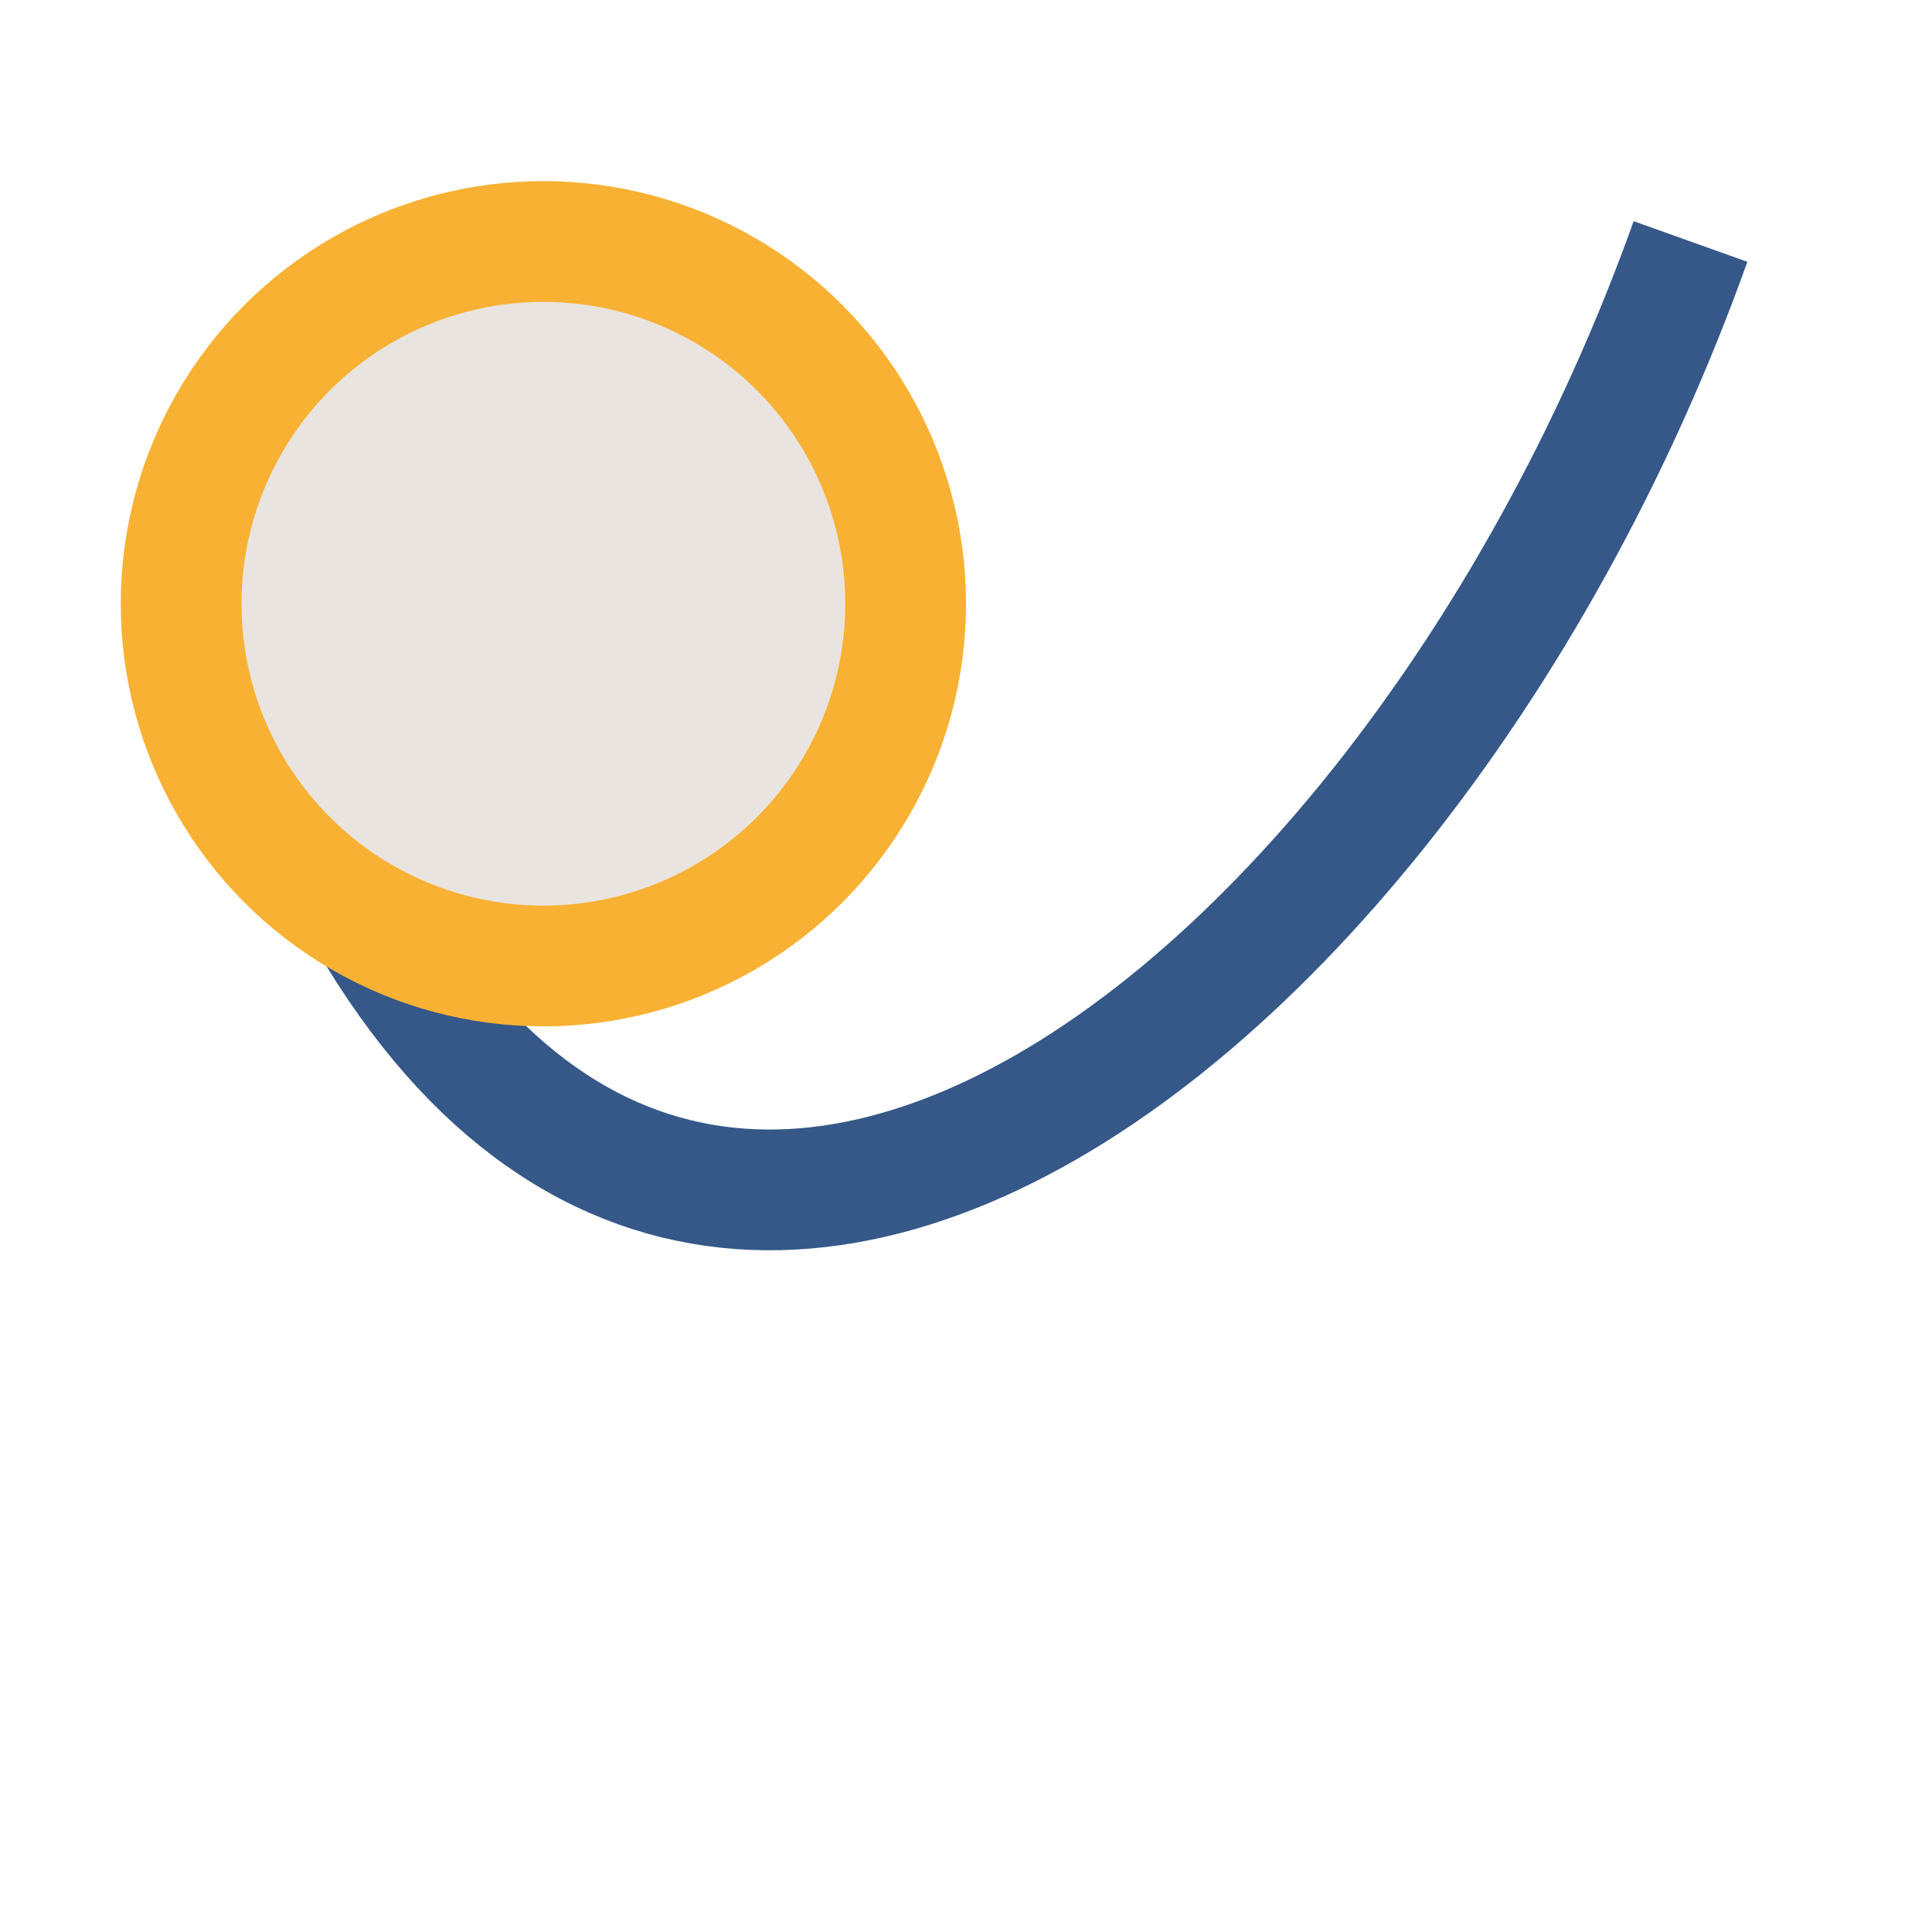
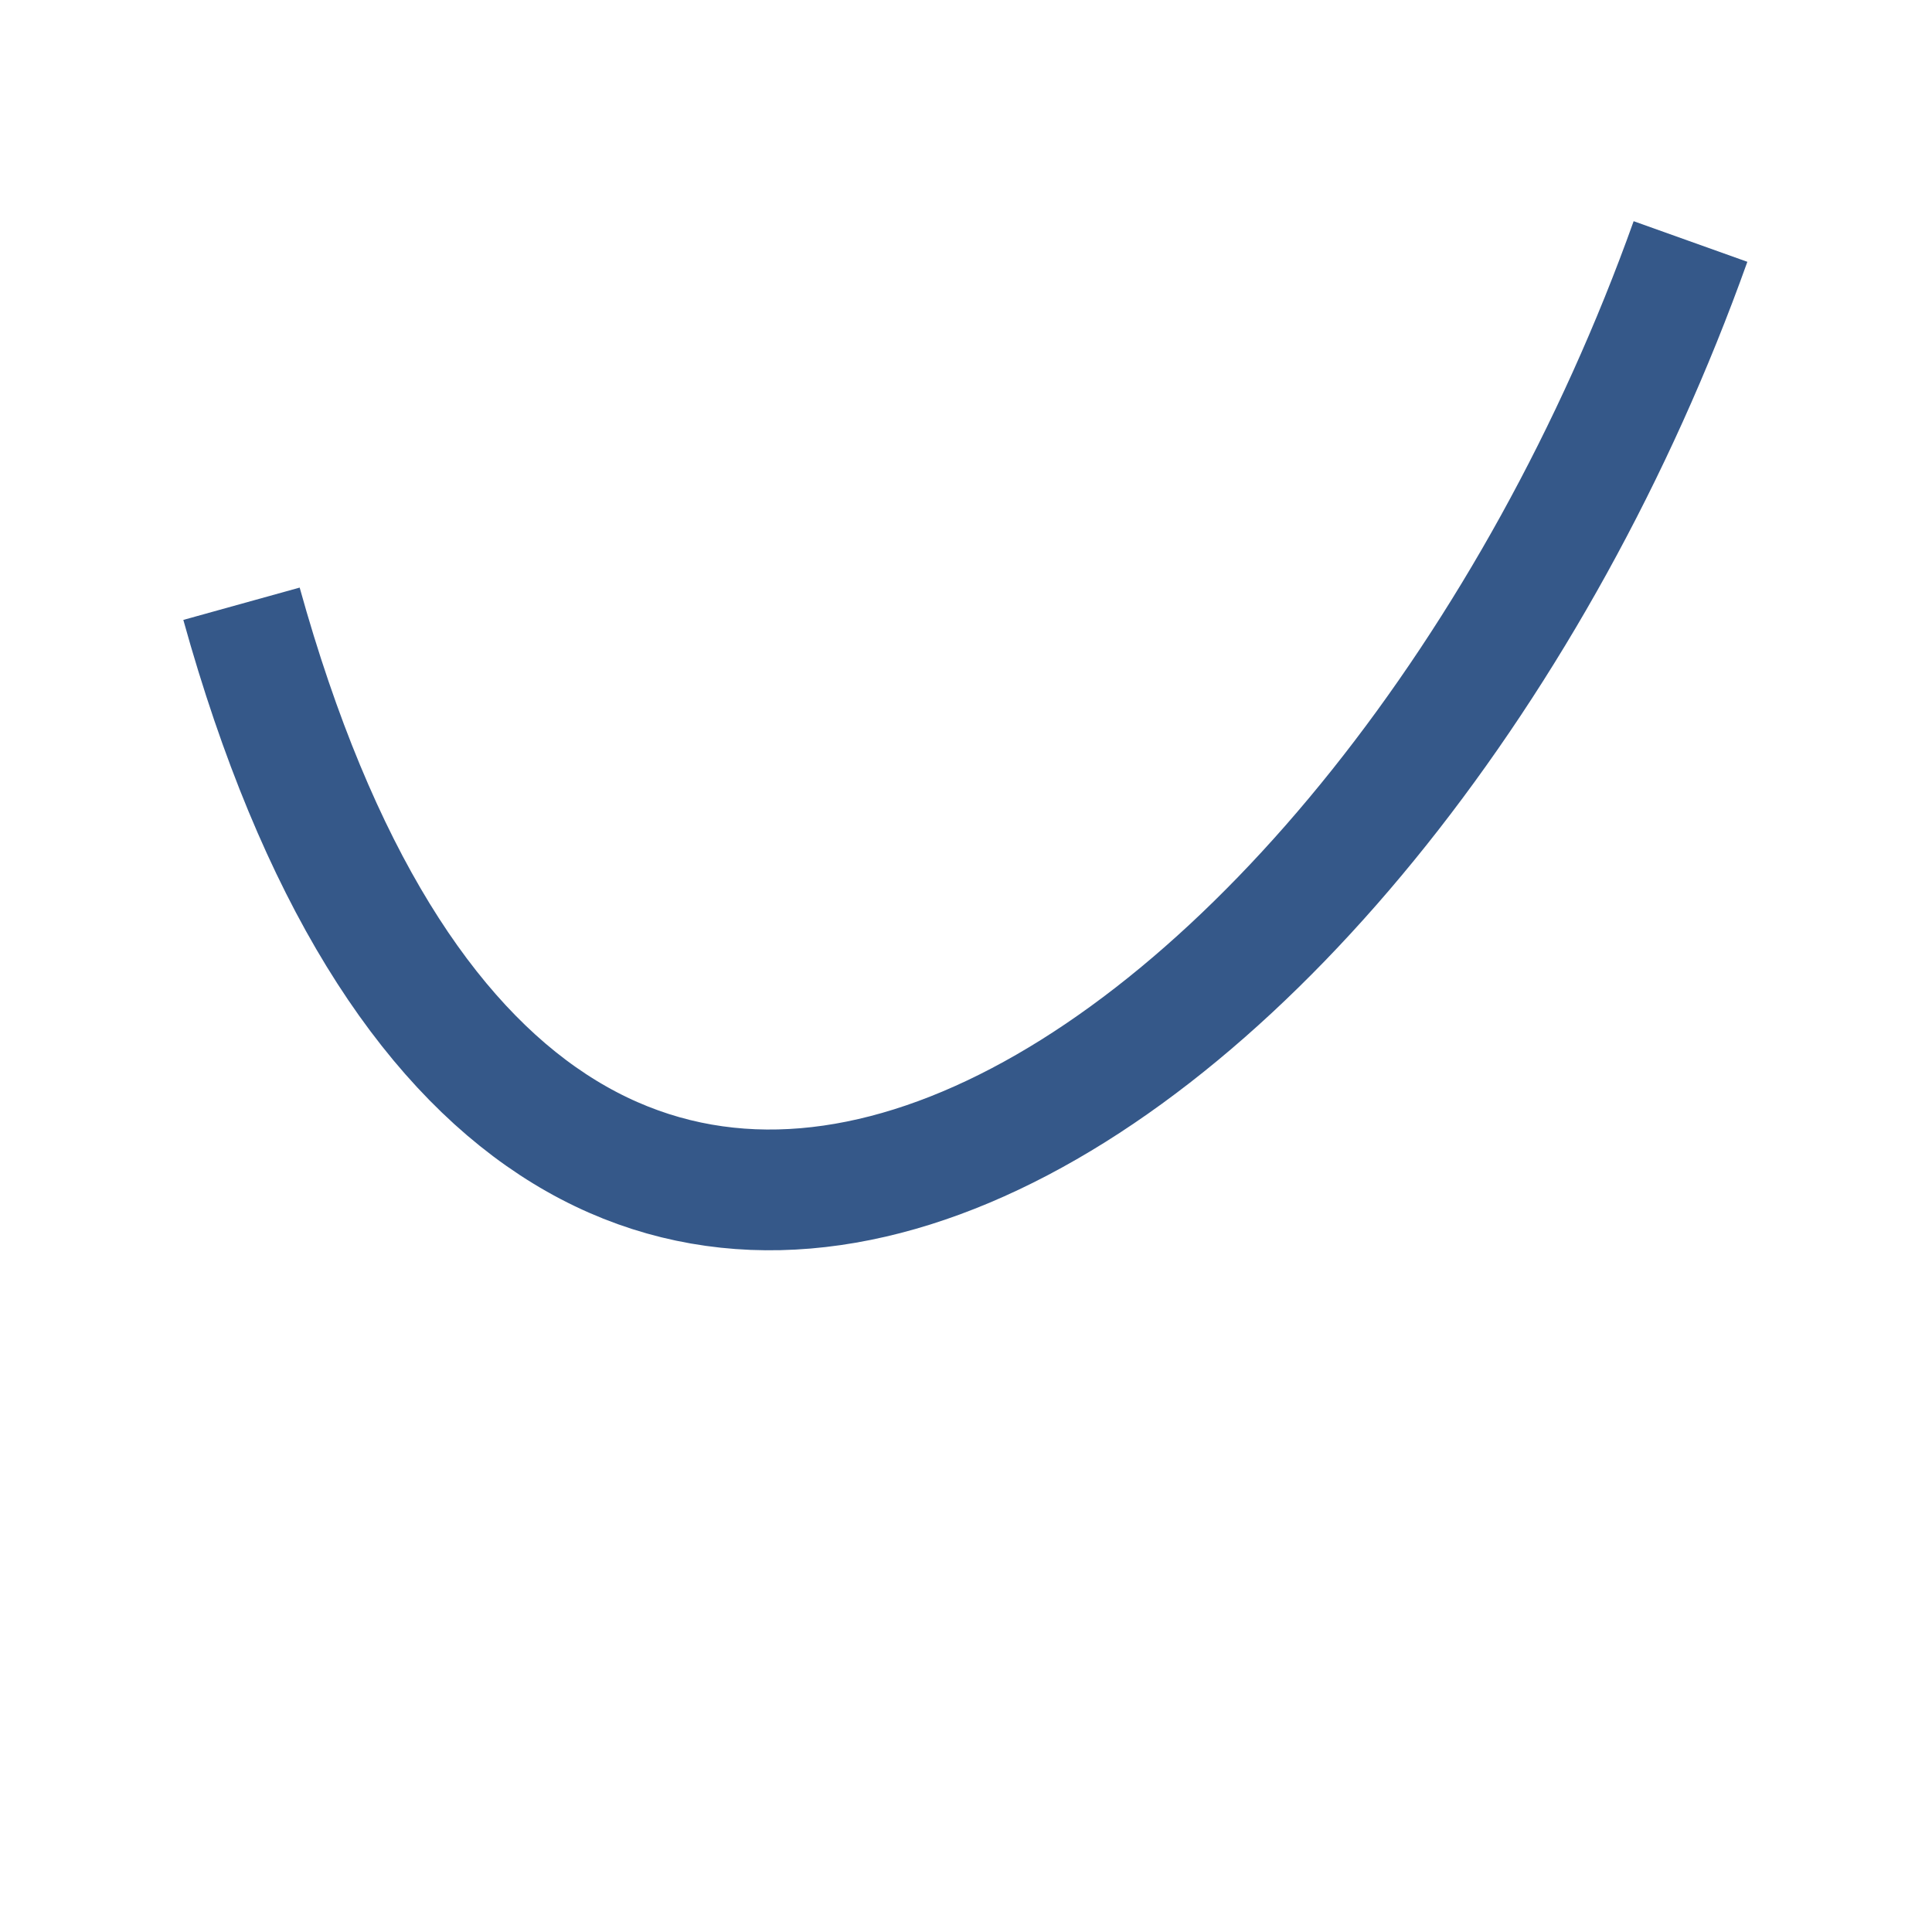
<svg xmlns="http://www.w3.org/2000/svg" width="32" height="32" viewBox="0 0 32 32">
  <path d="M4 10C9 28 23 18 28 4" stroke="#355889" stroke-width="2" fill="none" />
-   <circle cx="9" cy="10" r="6" fill="#E9E4DF" stroke="#F8B133" stroke-width="2" />
</svg>